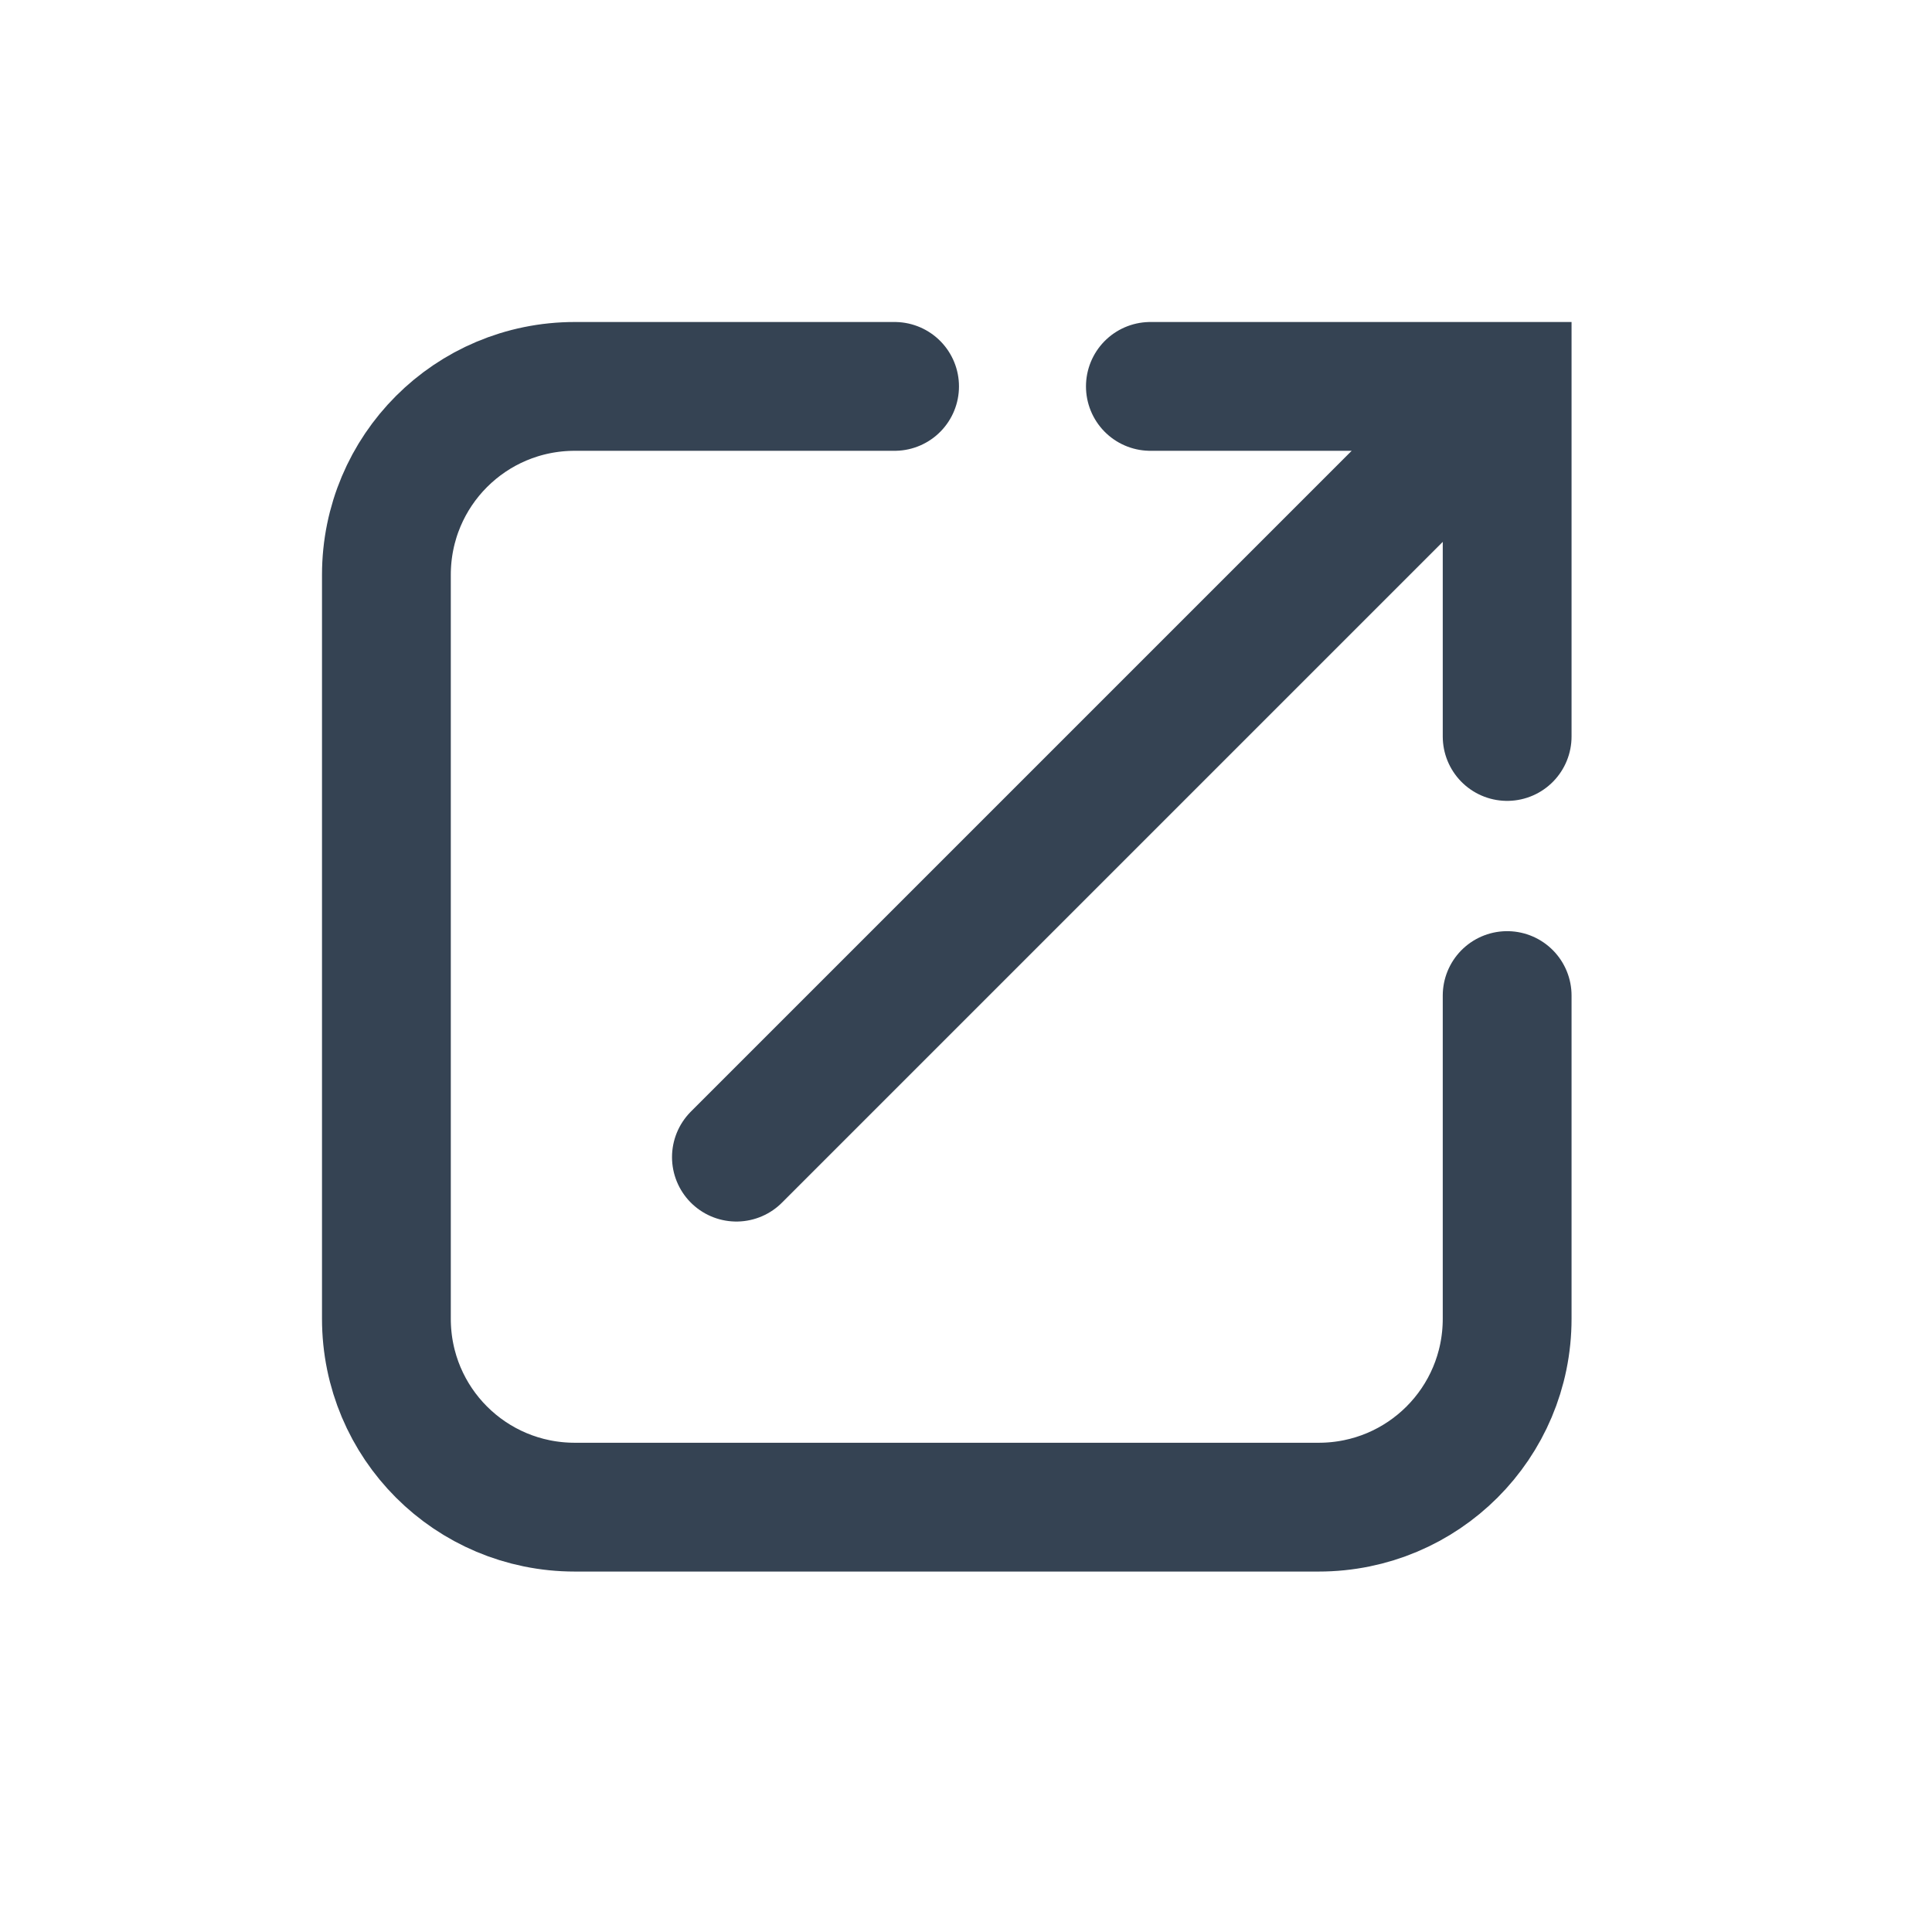
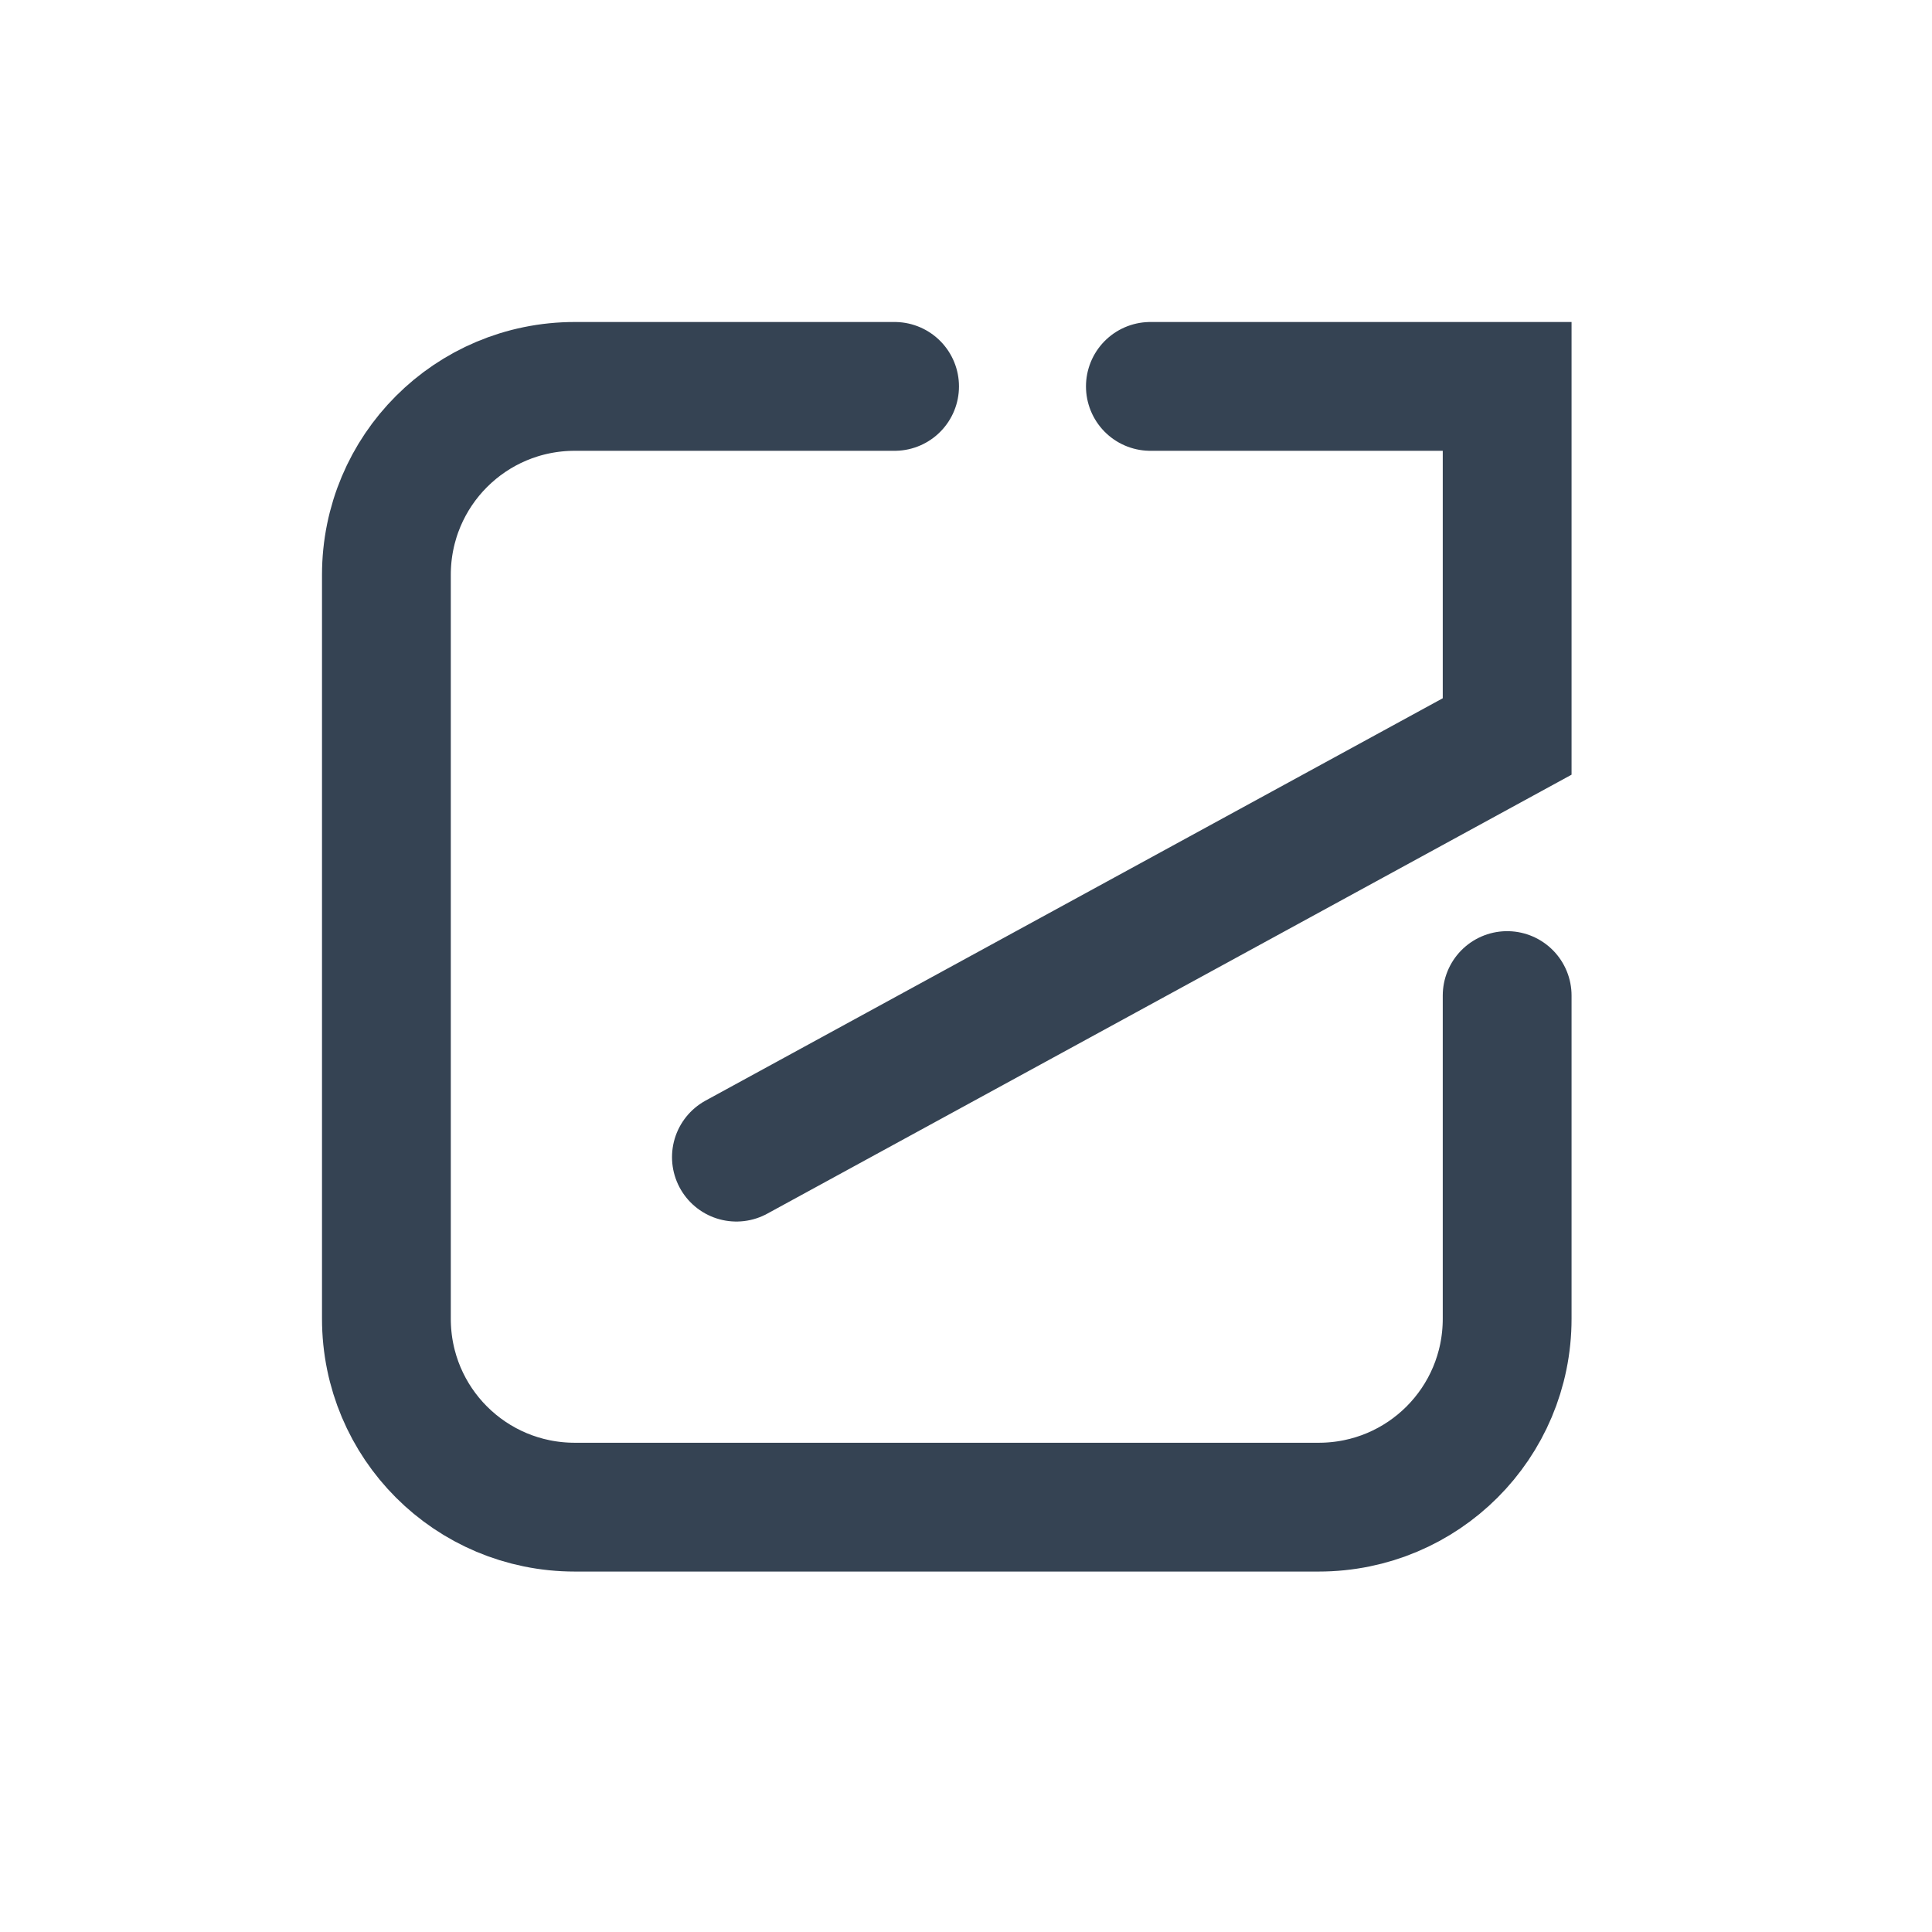
<svg xmlns="http://www.w3.org/2000/svg" width="30" height="30" viewBox="0 0 30 30">
  <g fill="none" fill-rule="evenodd">
-     <path fill="#FFF" d="M0 0H2392V8315H0z" transform="translate(-573 -2282)" />
    <g stroke="#354353" stroke-linecap="round" stroke-width="2">
      <g>
-         <path d="M11.863 0L17.403 0 17.403 5.436M17.403 0L5.435 11.968M17.403 9.459v5.018c0 1.62-1.307 2.926-2.927 2.926H2.926C1.306 17.403 0 16.097 0 14.477V2.927C0 1.307 1.306 0 2.926 0h4.965" transform="translate(-573 -2282) translate(573 2282) translate(6 6)" />
+         <path d="M11.863 0L17.403 0 17.403 5.436L5.435 11.968M17.403 9.459v5.018c0 1.62-1.307 2.926-2.927 2.926H2.926C1.306 17.403 0 16.097 0 14.477V2.927C0 1.307 1.306 0 2.926 0h4.965" transform="translate(-573 -2282) translate(573 2282) translate(6 6)" />
      </g>
    </g>
  </g>
</svg>